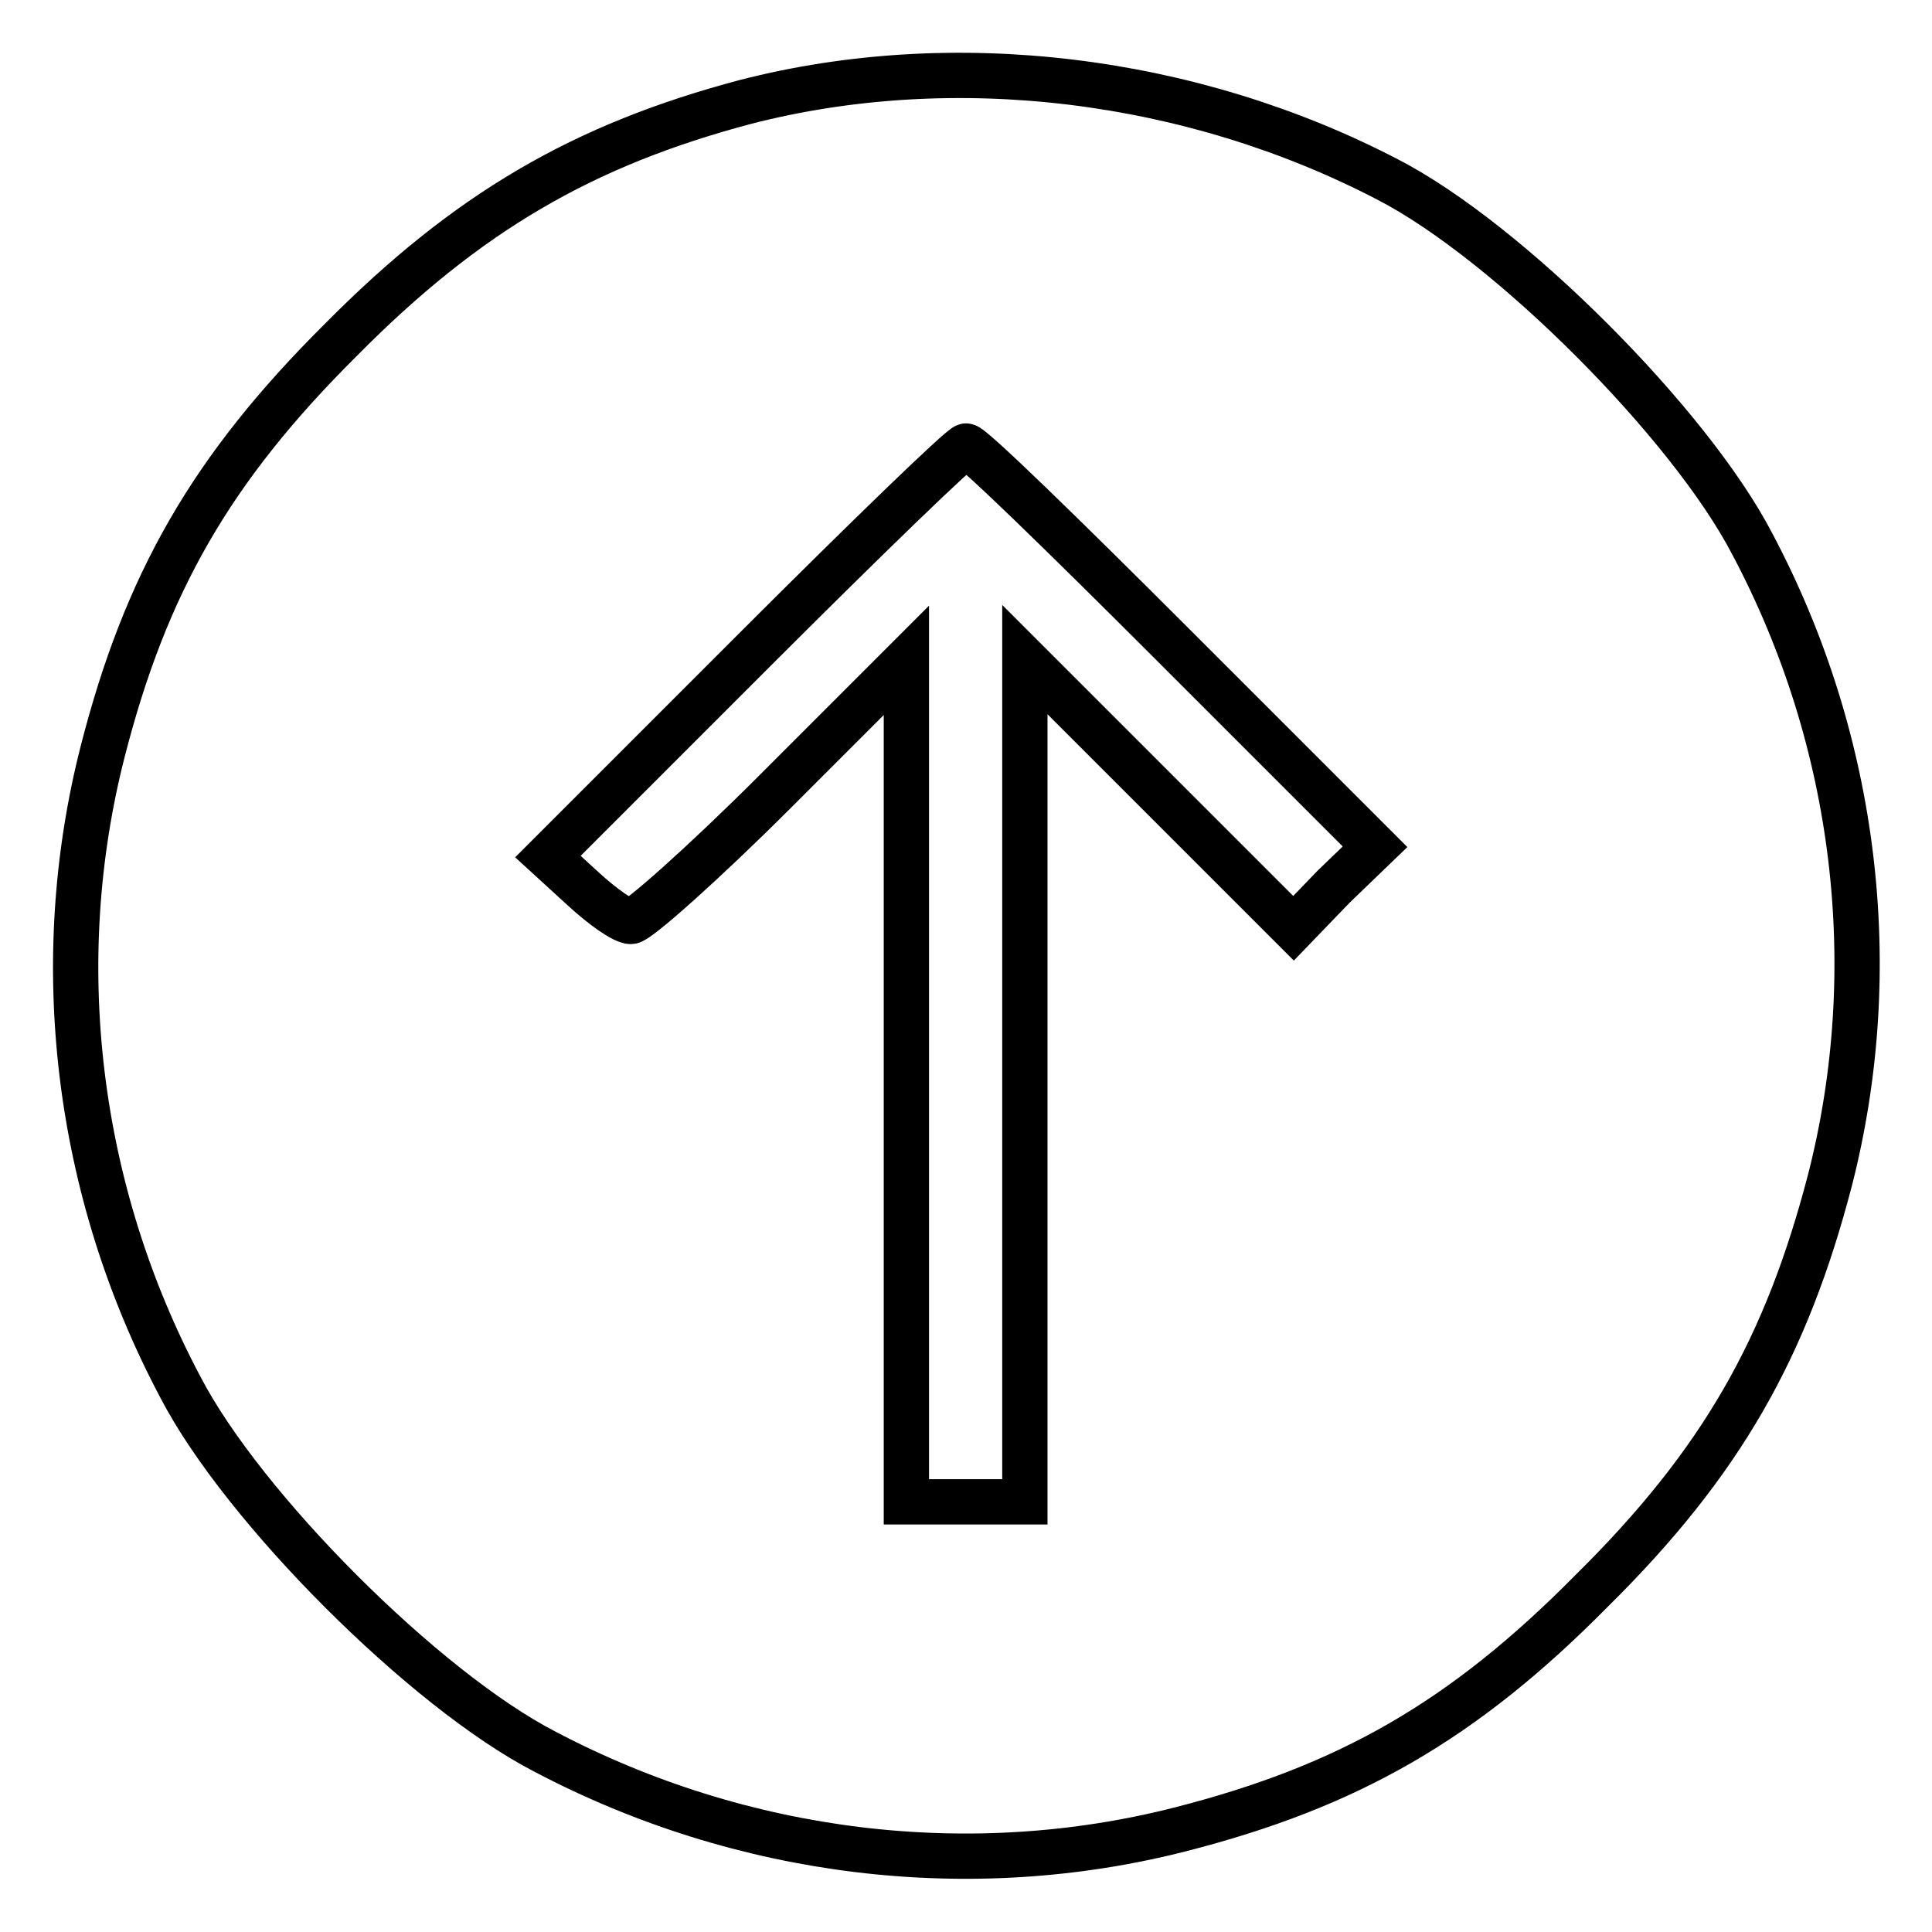
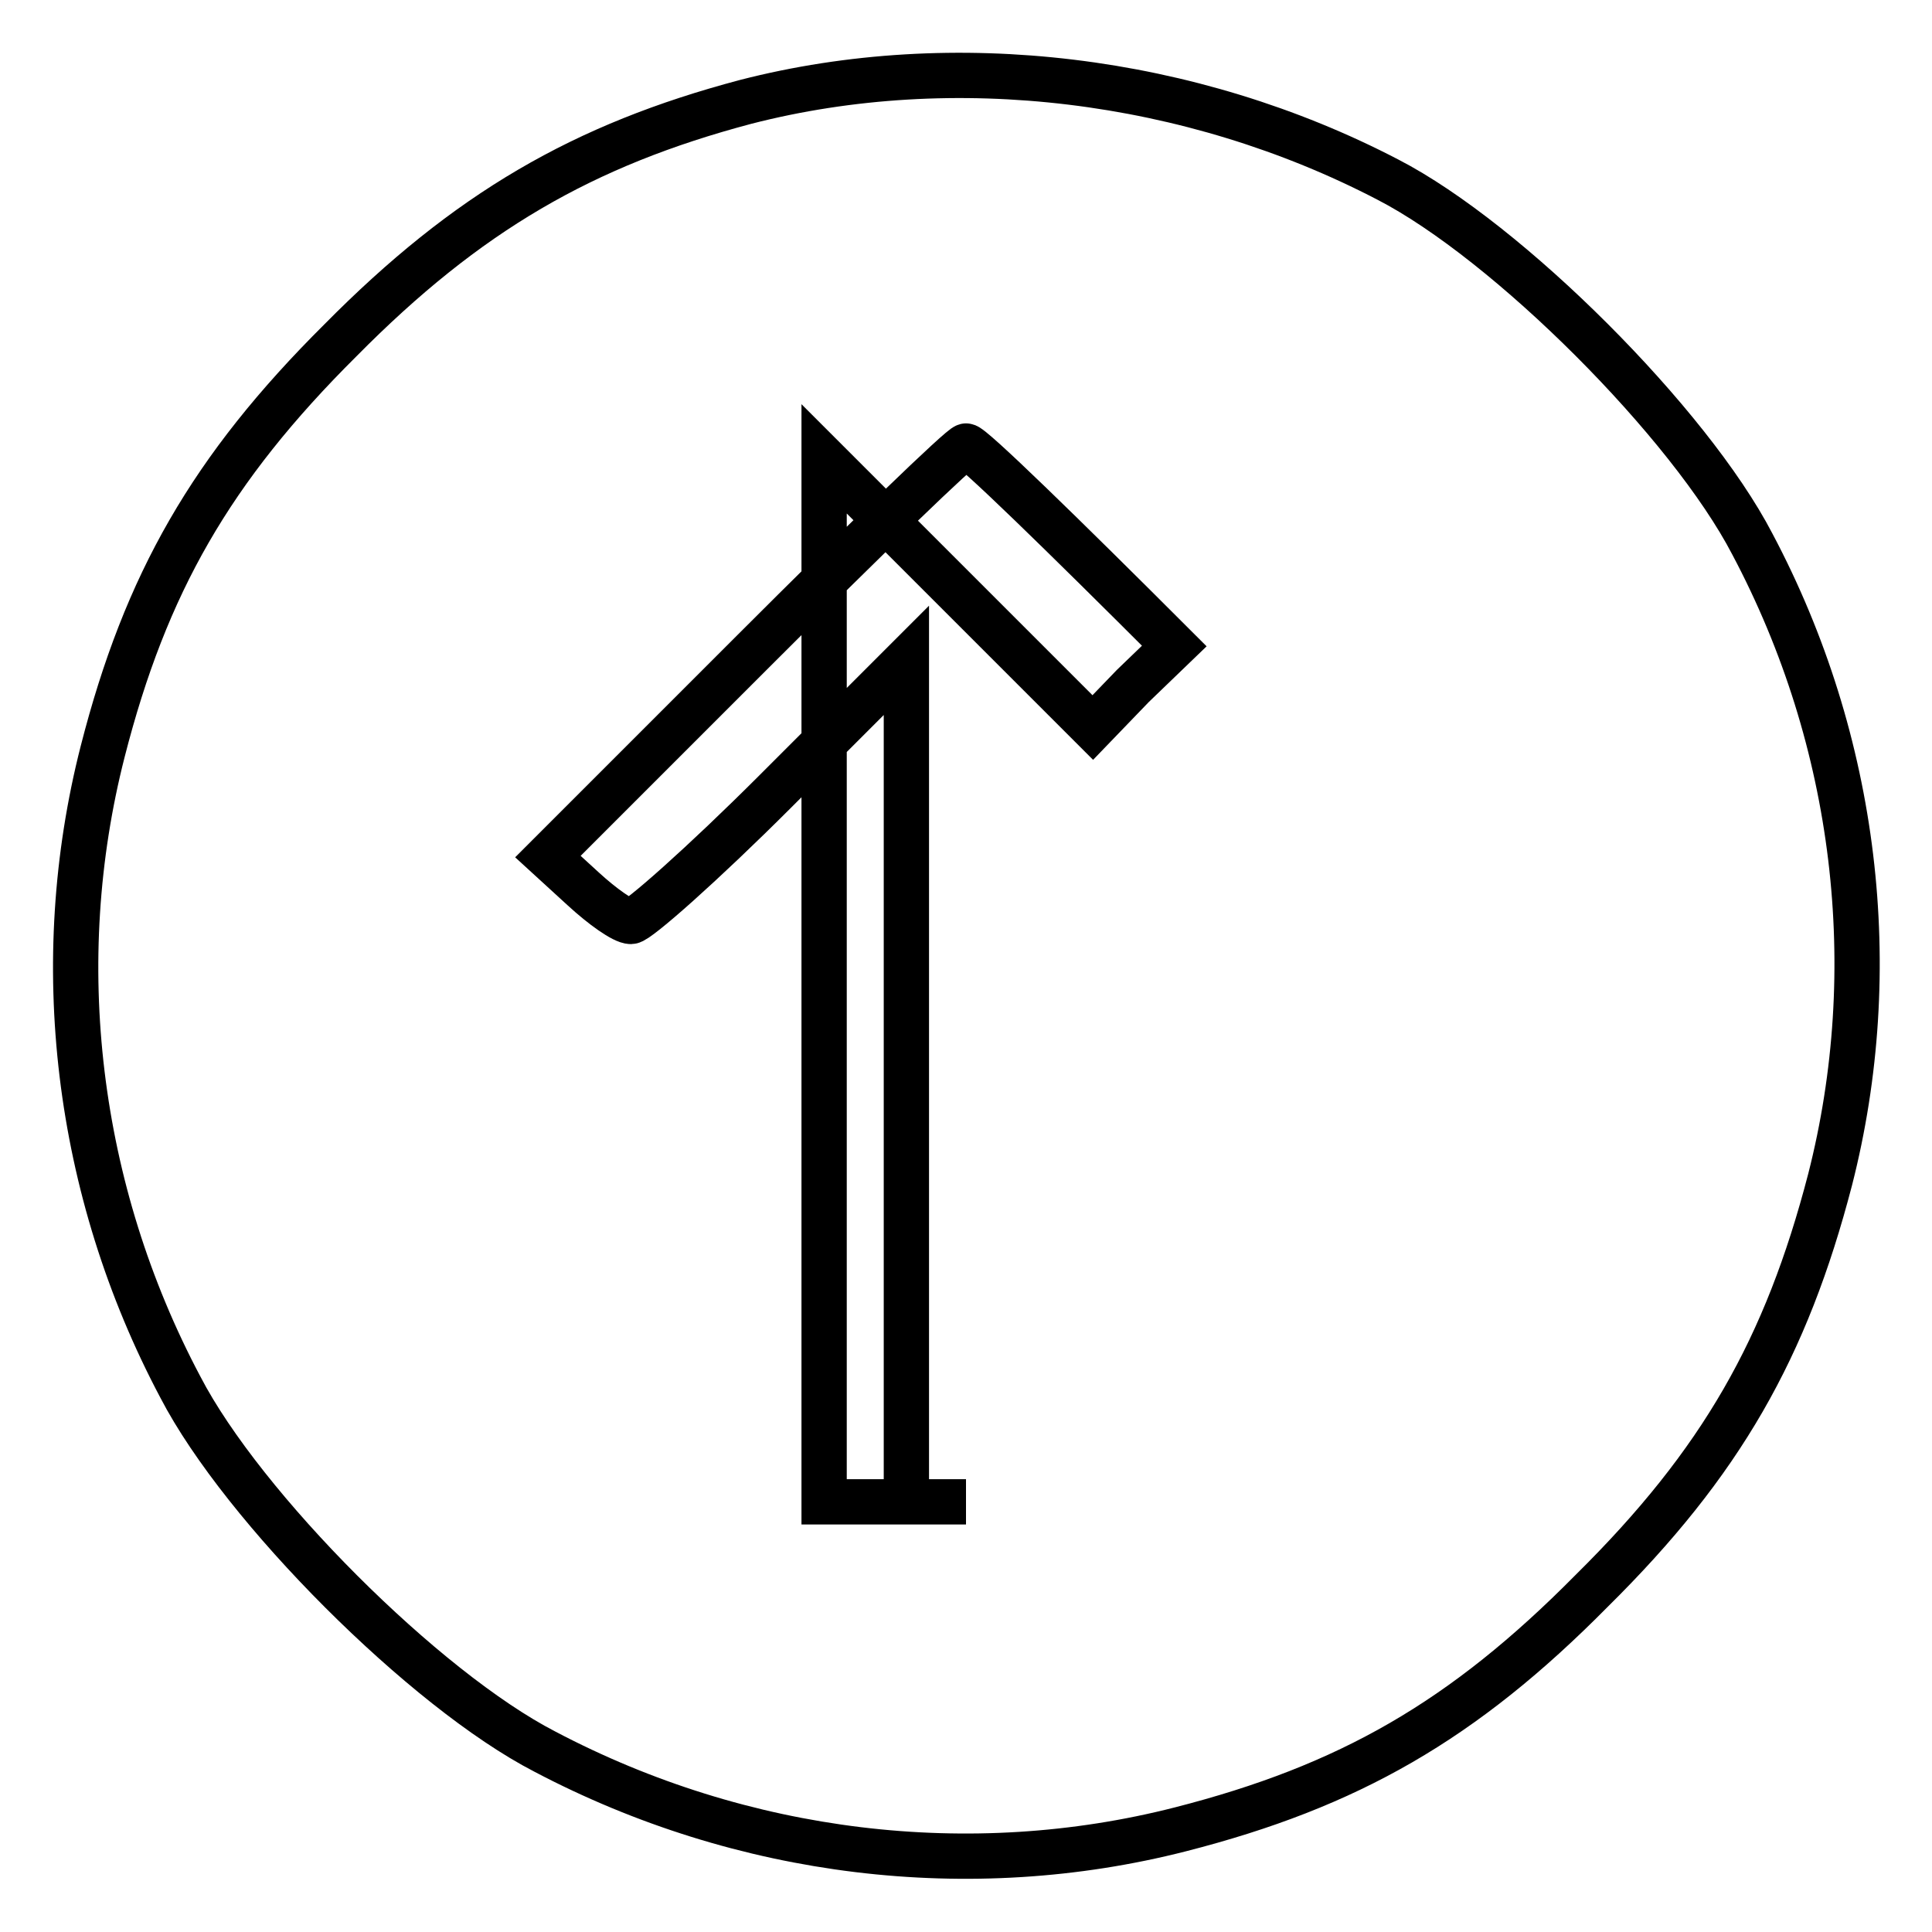
<svg xmlns="http://www.w3.org/2000/svg" version="1.1" x="0px" y="0px" viewBox="0 0 256 256" enable-background="new 0 0 256 256" xml:space="preserve">
  <g>
    <g>
      <g>
-         <path stroke-width="6" fill-opacity="0" stroke="#000000" d="M98.8,13.5c-21.5,5.7-36.9,14.6-53.7,31.6C28,62.1,19.3,77.3,13.6,99.6c-7.1,27.8-3.6,58,10.3,84.2c8.3,16,32.4,40.1,48.3,48.3c26.2,13.8,56.4,17.4,84.2,10.3c22.3-5.7,37.5-14.4,54.5-31.6c17.2-17,25.8-32.2,31.6-54.5c7.1-27.8,3.6-58-10.3-84.2c-8.3-16-32.4-40.1-48.3-48.3C157.8,10.2,126.4,6.4,98.8,13.5z M155.6,85.6l26.6,26.6l-5.5,5.3l-5.3,5.5l-17.8-17.8l-17.8-17.8v55.8V199H128h-7.9v-55.6V87.5l-17.4,17.4c-9.5,9.5-18.2,17.2-19.1,17.2c-1,0-3.8-2-6.3-4.3l-4.7-4.3l27.2-27.2c15-15,27.6-27.2,28.2-27.2C128.6,58.9,141,71,155.6,85.6z" />
+         <path stroke-width="6" fill-opacity="0" stroke="#000000" d="M98.8,13.5c-21.5,5.7-36.9,14.6-53.7,31.6C28,62.1,19.3,77.3,13.6,99.6c-7.1,27.8-3.6,58,10.3,84.2c8.3,16,32.4,40.1,48.3,48.3c26.2,13.8,56.4,17.4,84.2,10.3c22.3-5.7,37.5-14.4,54.5-31.6c17.2-17,25.8-32.2,31.6-54.5c7.1-27.8,3.6-58-10.3-84.2c-8.3-16-32.4-40.1-48.3-48.3C157.8,10.2,126.4,6.4,98.8,13.5z M155.6,85.6l-5.5,5.3l-5.3,5.5l-17.8-17.8l-17.8-17.8v55.8V199H128h-7.9v-55.6V87.5l-17.4,17.4c-9.5,9.5-18.2,17.2-19.1,17.2c-1,0-3.8-2-6.3-4.3l-4.7-4.3l27.2-27.2c15-15,27.6-27.2,28.2-27.2C128.6,58.9,141,71,155.6,85.6z" />
      </g>
    </g>
  </g>
</svg>